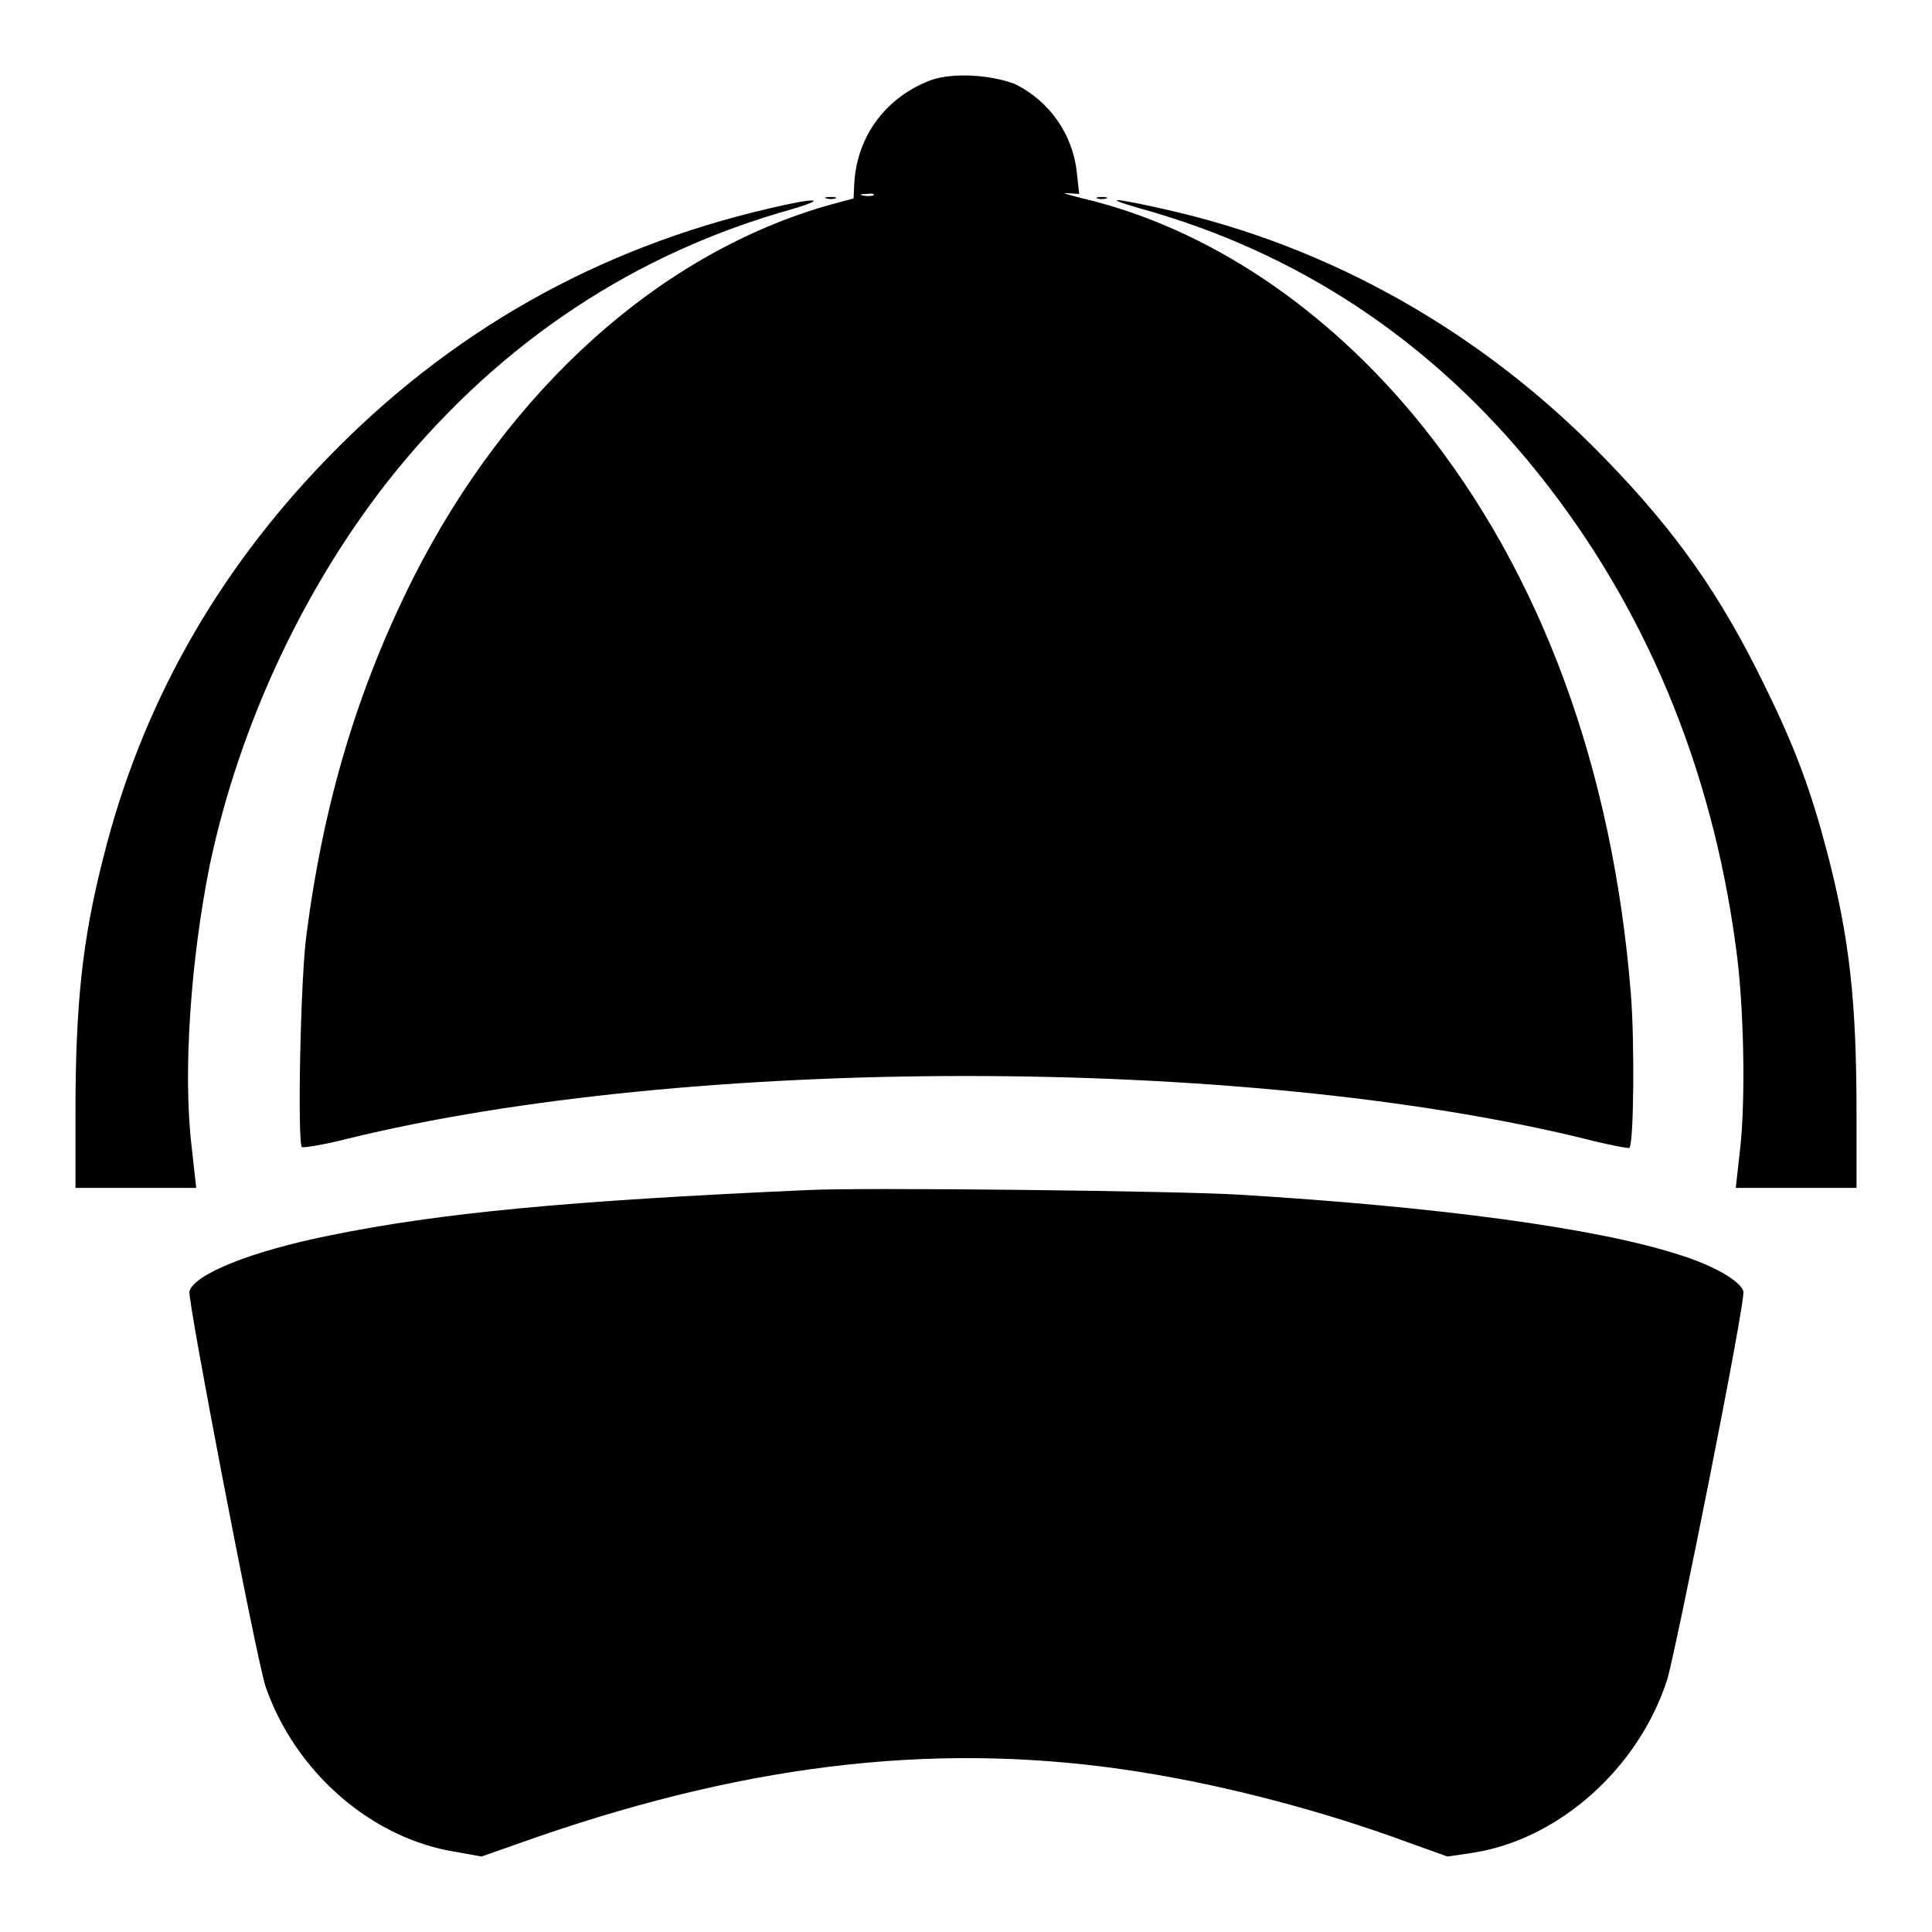
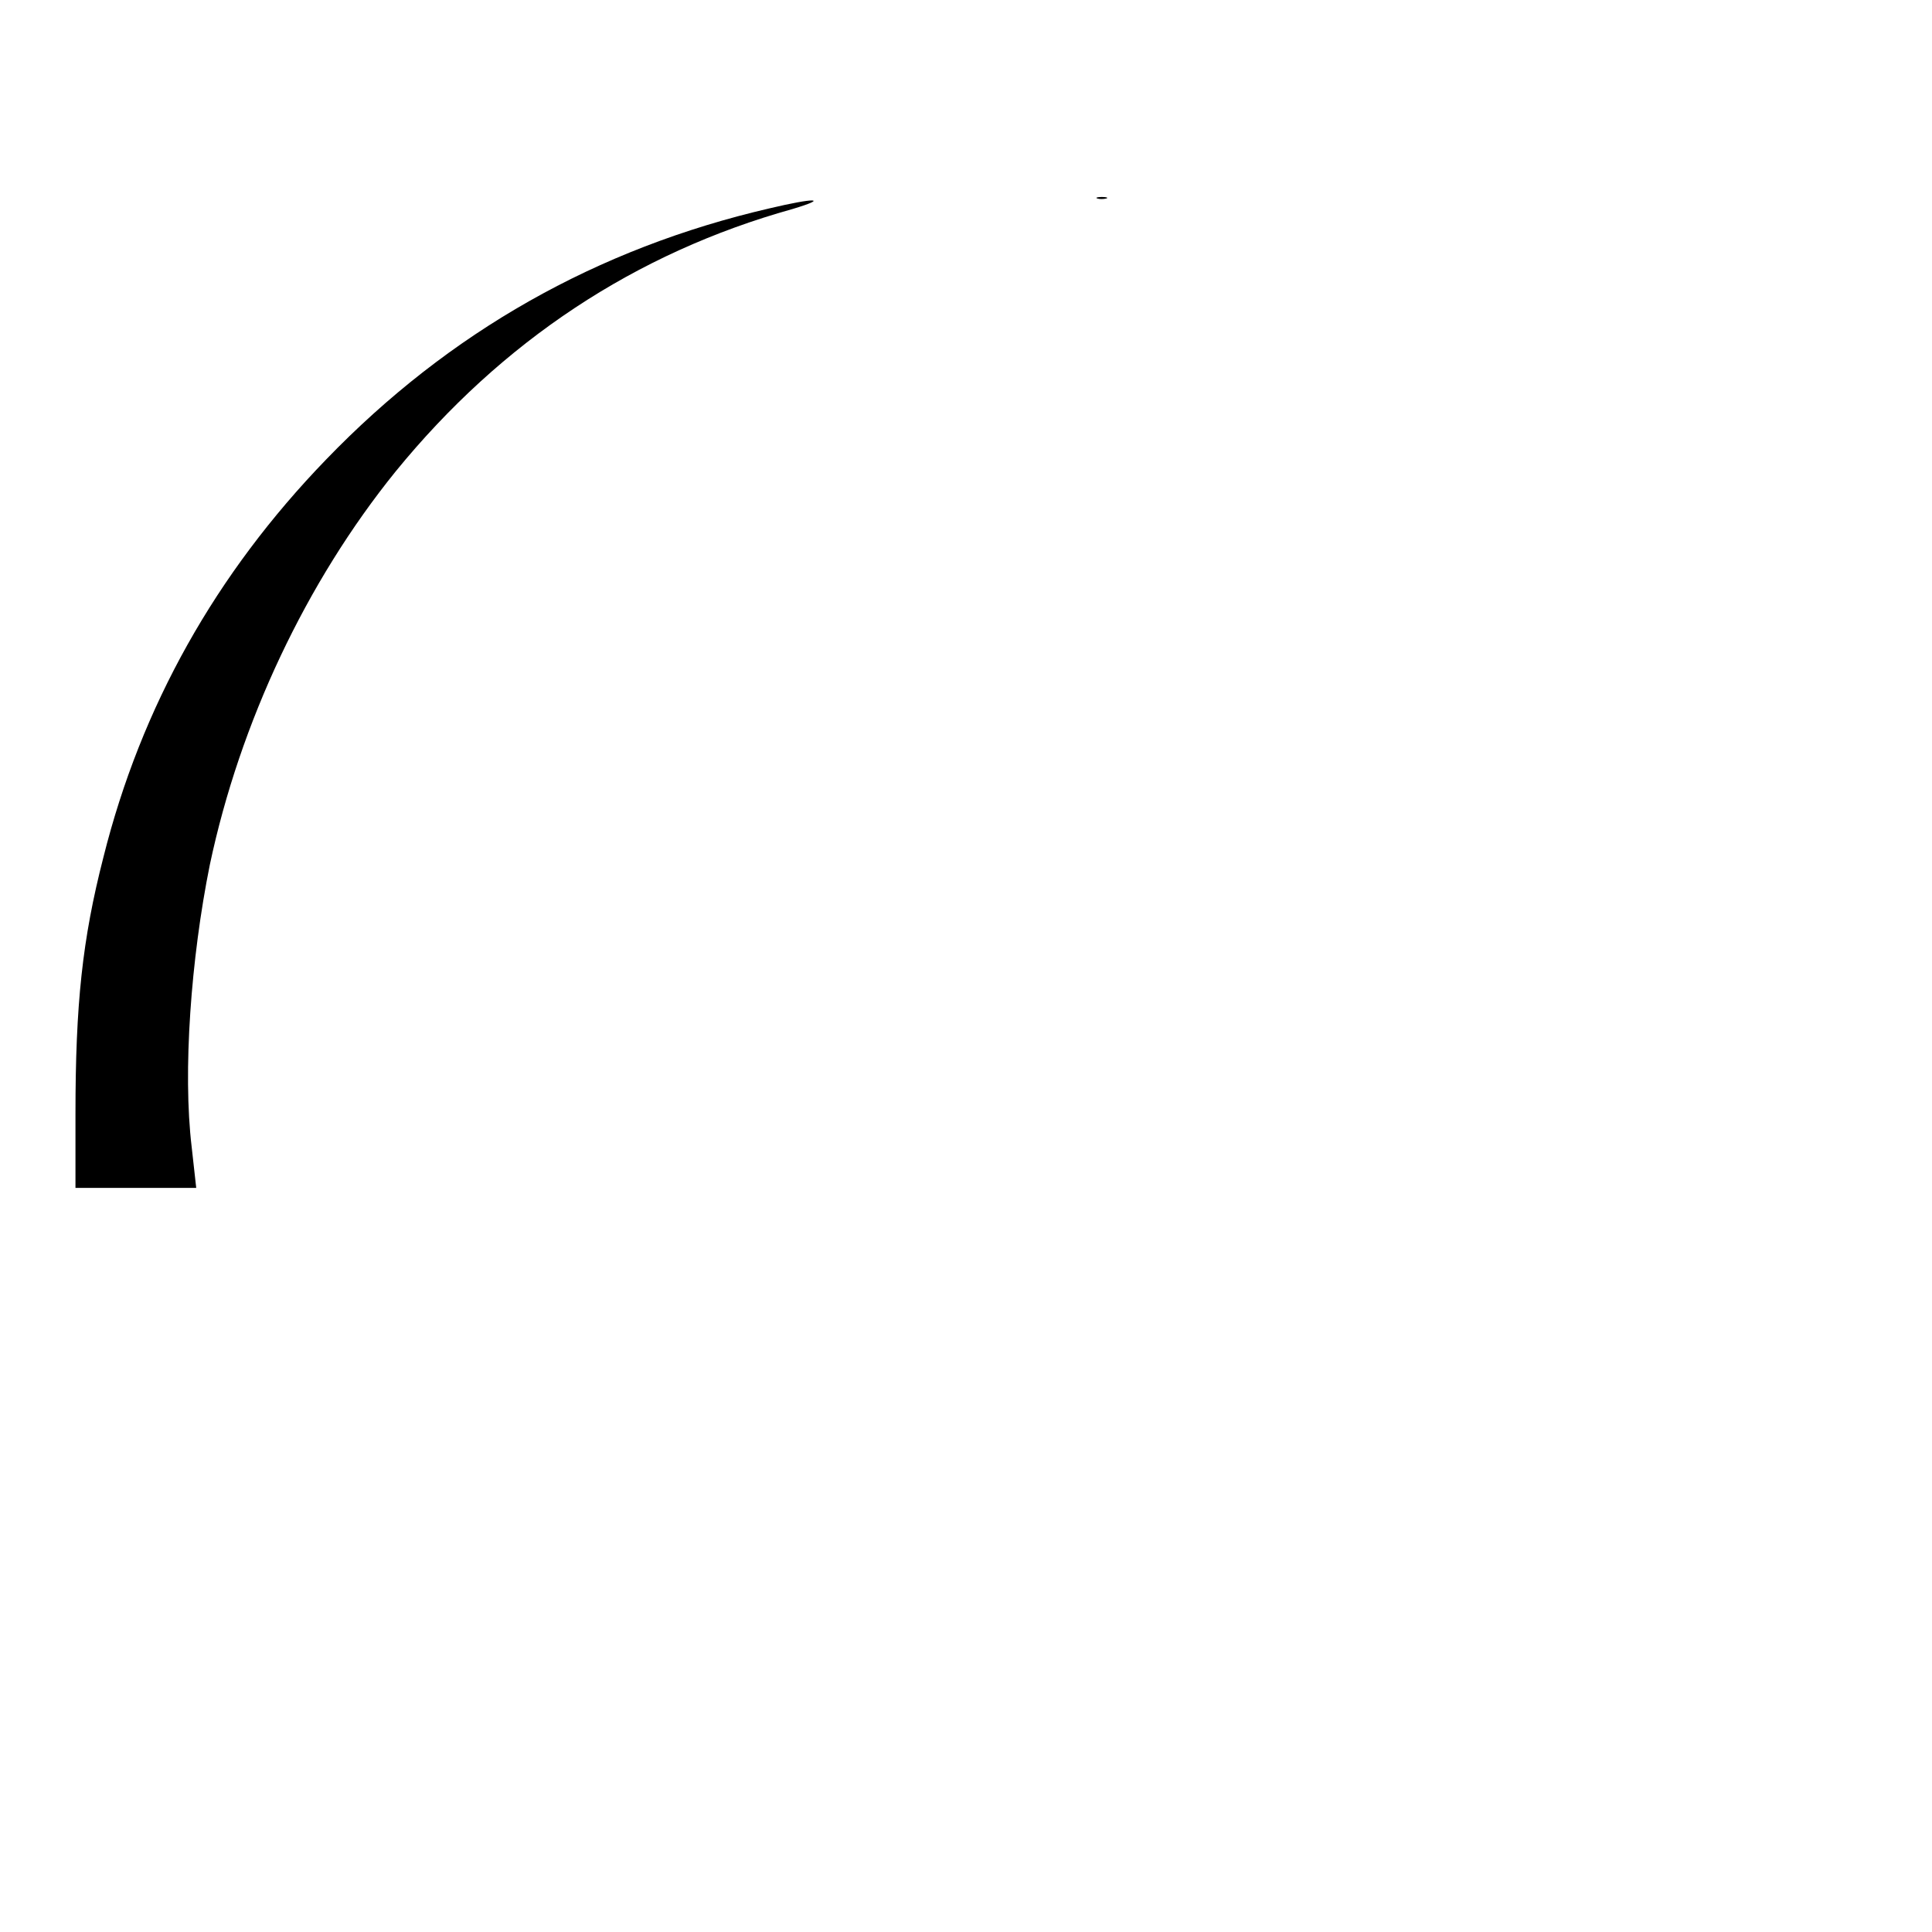
<svg xmlns="http://www.w3.org/2000/svg" version="1.1" x="0px" y="0px" viewBox="0 0 256 256" enable-background="new 0 0 256 256" xml:space="preserve">
  <g>
    <g>
      <g>
-         <path fill="#000000" d="M123.4,10.6c-5.9,2.2-9.8,7.3-10.2,13.6l-0.1,2.1l-3,0.8c-22.5,6.3-42.7,24.4-55.4,49.6c-7.3,14.6-11.8,29.5-14.1,47.2c-0.8,6-1.2,27.5-0.6,28.1c0.2,0.1,2.9-0.3,6-1.1c45.2-11.1,118.8-11.1,164,0c3.1,0.8,5.8,1.3,5.9,1.2c0.6-0.6,0.7-14.2,0.2-20.4c-2.4-29.9-11.9-55.8-27.9-75.6c-12.4-15.3-28.2-25.9-44.7-29.8c-2-0.5-3-0.8-2.1-0.7l1.6,0.1l-0.3-2.7c-0.5-5.2-3.7-9.7-8.3-11.9C131.2,9.9,126.3,9.6,123.4,10.6z M115.7,25.9c-0.3,0.1-1,0.1-1.4,0c-0.5-0.1-0.2-0.2,0.6-0.2C115.6,25.6,116,25.7,115.7,25.9z" />
-         <path fill="#000000" d="M109.5,26.3c0.3,0.1,0.8,0.1,1.2,0c0.3-0.1,0-0.2-0.6-0.2C109.4,26.1,109.1,26.2,109.5,26.3z" />
        <path fill="#000000" d="M145.4,26.3c0.3,0.1,0.8,0.1,1.2,0c0.3-0.1,0-0.2-0.6-0.2S145.1,26.2,145.4,26.3z" />
        <path fill="#000000" d="M102,27.6C79.1,32.9,59.5,44,43.2,60.9C28.6,76,18.7,93.6,13.7,113.6c-2.8,10.9-3.7,19.5-3.7,34v9.8h8h8l-0.6-5.4c-1.2-10-0.1-25,2.4-37.4c4-18.9,12.8-37.5,24.6-52.1c14.1-17.3,31.8-29,52.6-34.8C110,26.2,107.9,26.2,102,27.6z" />
-         <path fill="#000000" d="M151,27.6c21,5.8,38.8,17.6,52.8,35.1c14.1,17.6,23,38.8,26.2,62.7c1.1,7.7,1.3,20.2,0.6,26.6l-0.6,5.4h8h8v-9.8c0-14.8-0.9-23.2-3.9-34.7c-2.1-8-4.2-13.8-8.3-22.1c-5.9-12.1-11.7-20.3-21-29.9c-16.2-16.8-36.5-28.3-58.6-33.2C147.6,26.2,145.8,26.1,151,27.6z" />
-         <path fill="#000000" d="M106.8,157.7c-31.4,1.4-48.4,3-63.1,6c-10.4,2.1-17.9,5.1-18.6,7.4c-0.3,1,8.9,48.9,10.1,52.4c3.9,11.3,14.1,20.2,25.3,21.9l3.3,0.6l7.4-2.6c29-10,54.2-12.7,79.9-8.6c11.4,1.8,24.3,5.2,35.4,9.3l5.3,1.9l3.4-0.5c11.4-1.8,21.9-11.2,25.7-22.9c1.2-4,10.5-50.5,10.1-51.5c-0.4-1.4-4.1-3.5-8.7-4.9c-10.9-3.5-31.8-6.3-58.1-7.9C156.1,157.8,113.7,157.3,106.8,157.7z" />
      </g>
    </g>
  </g>
</svg>